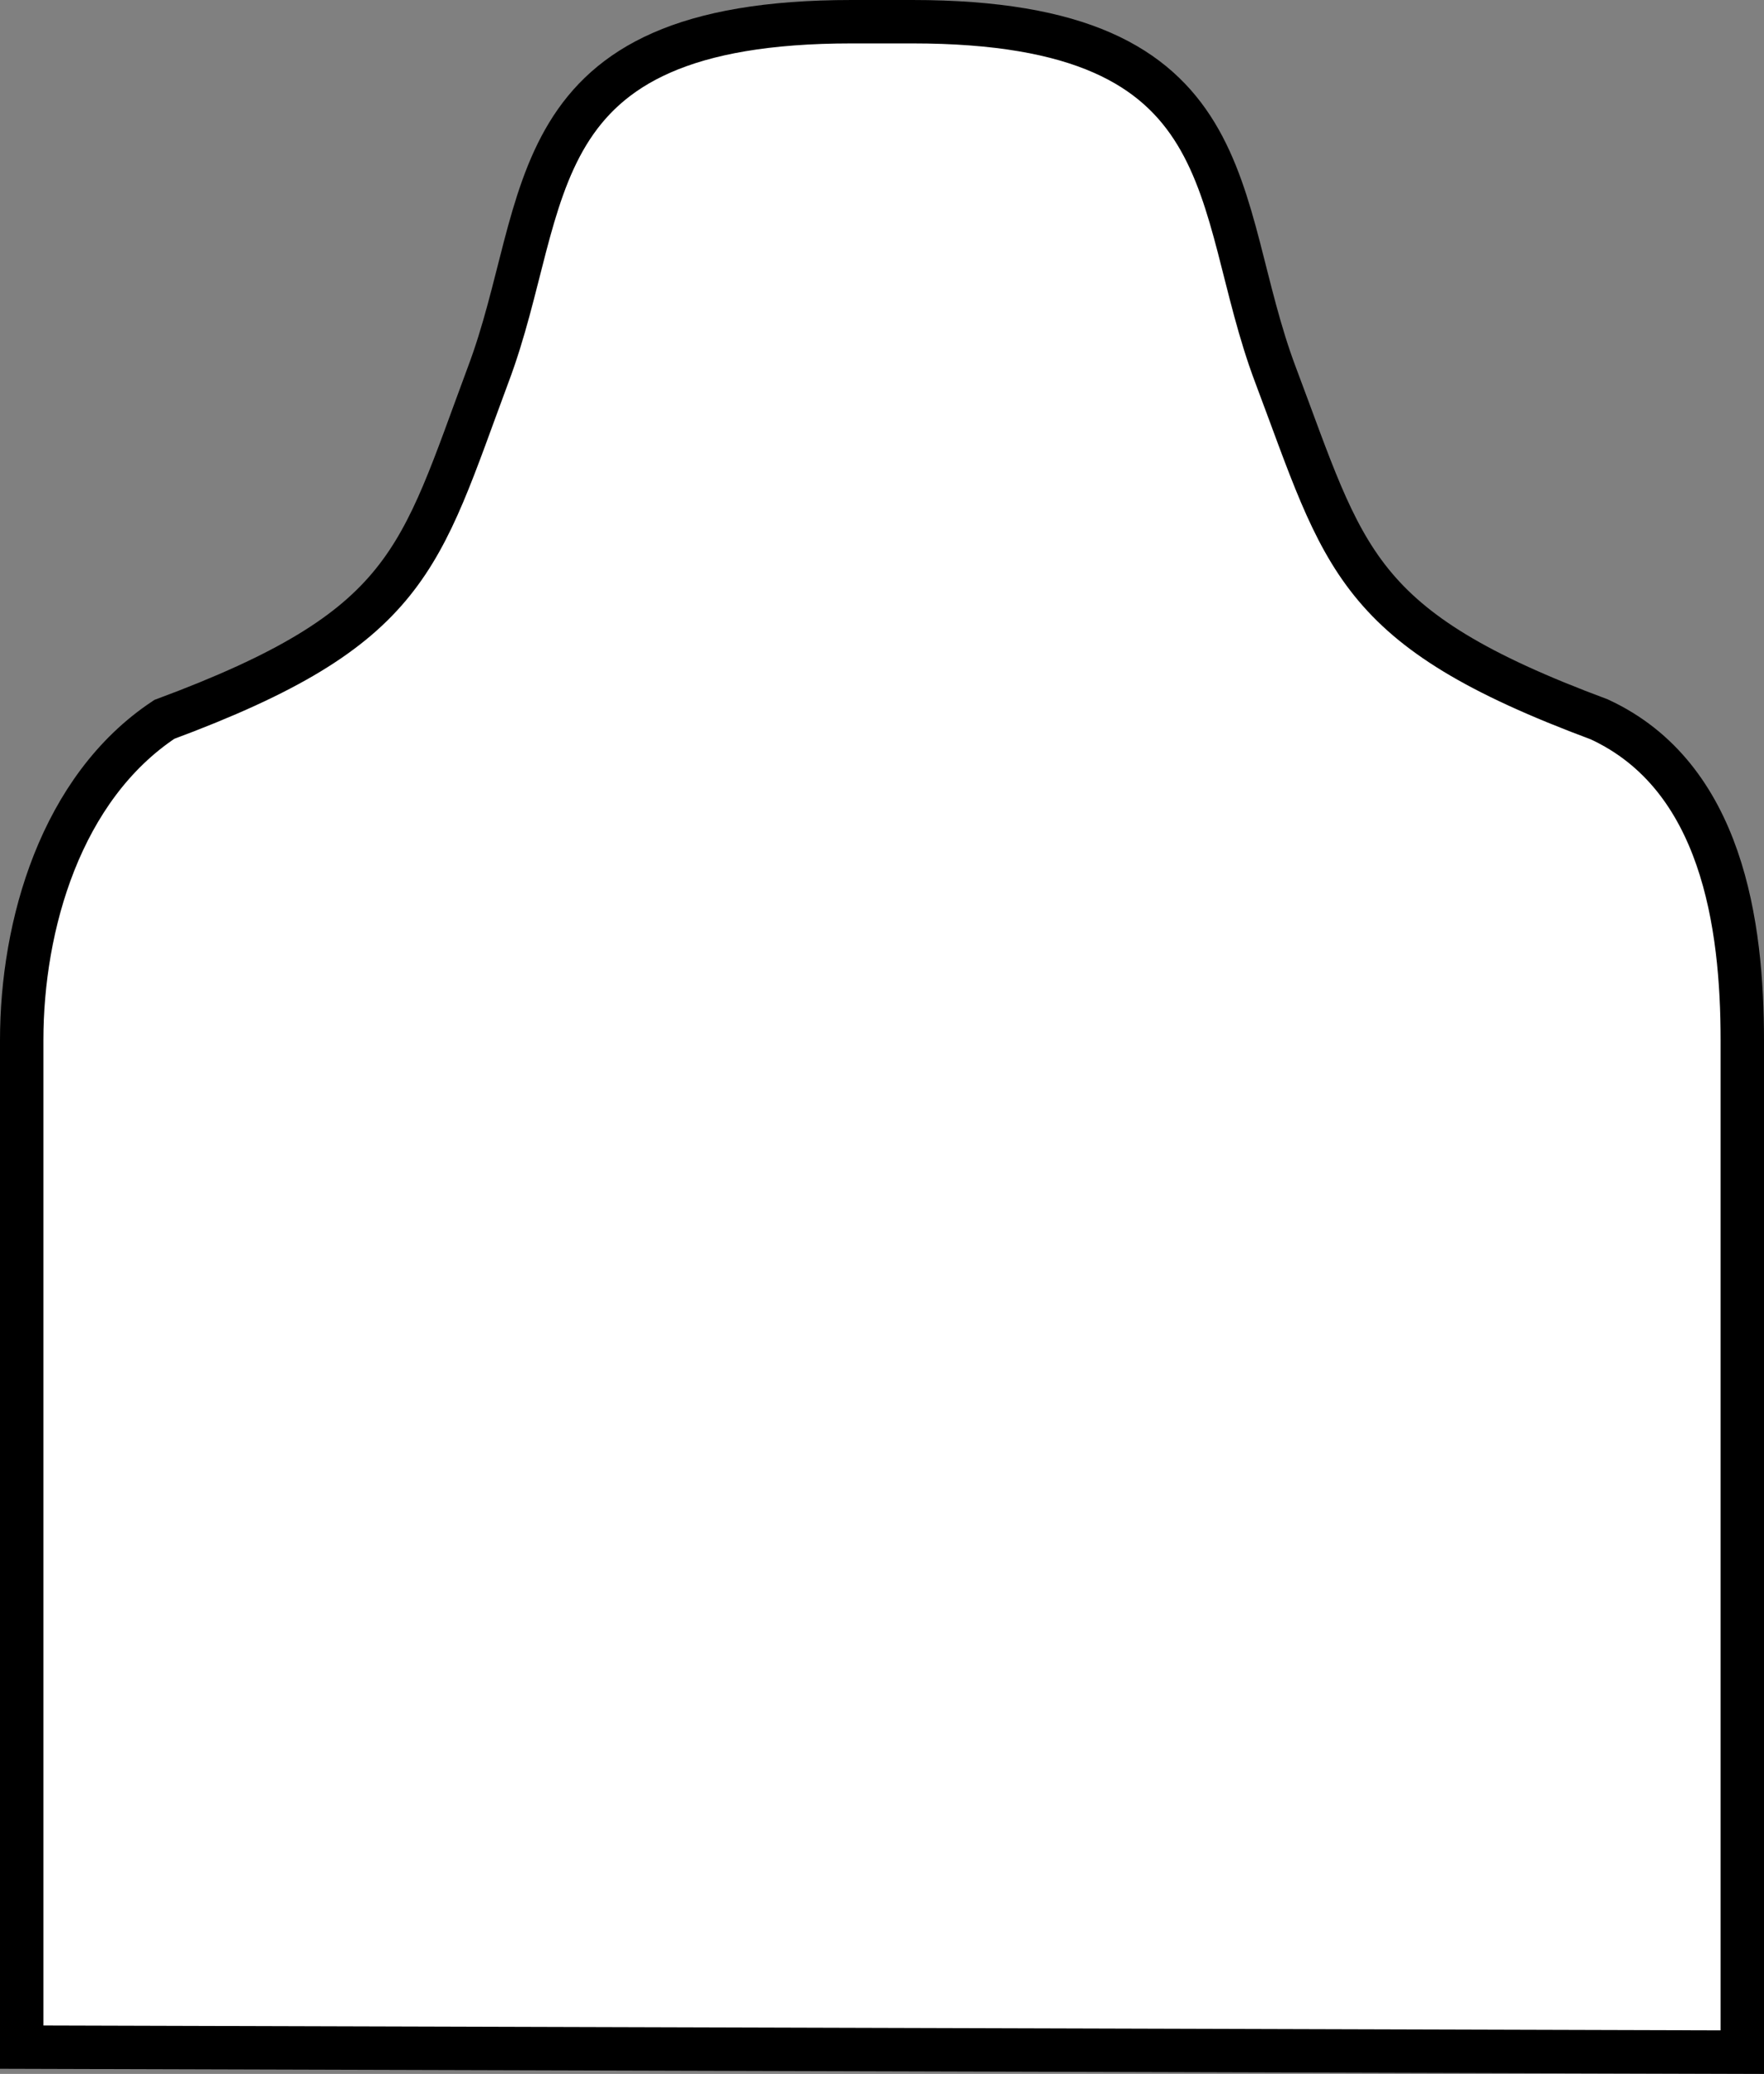
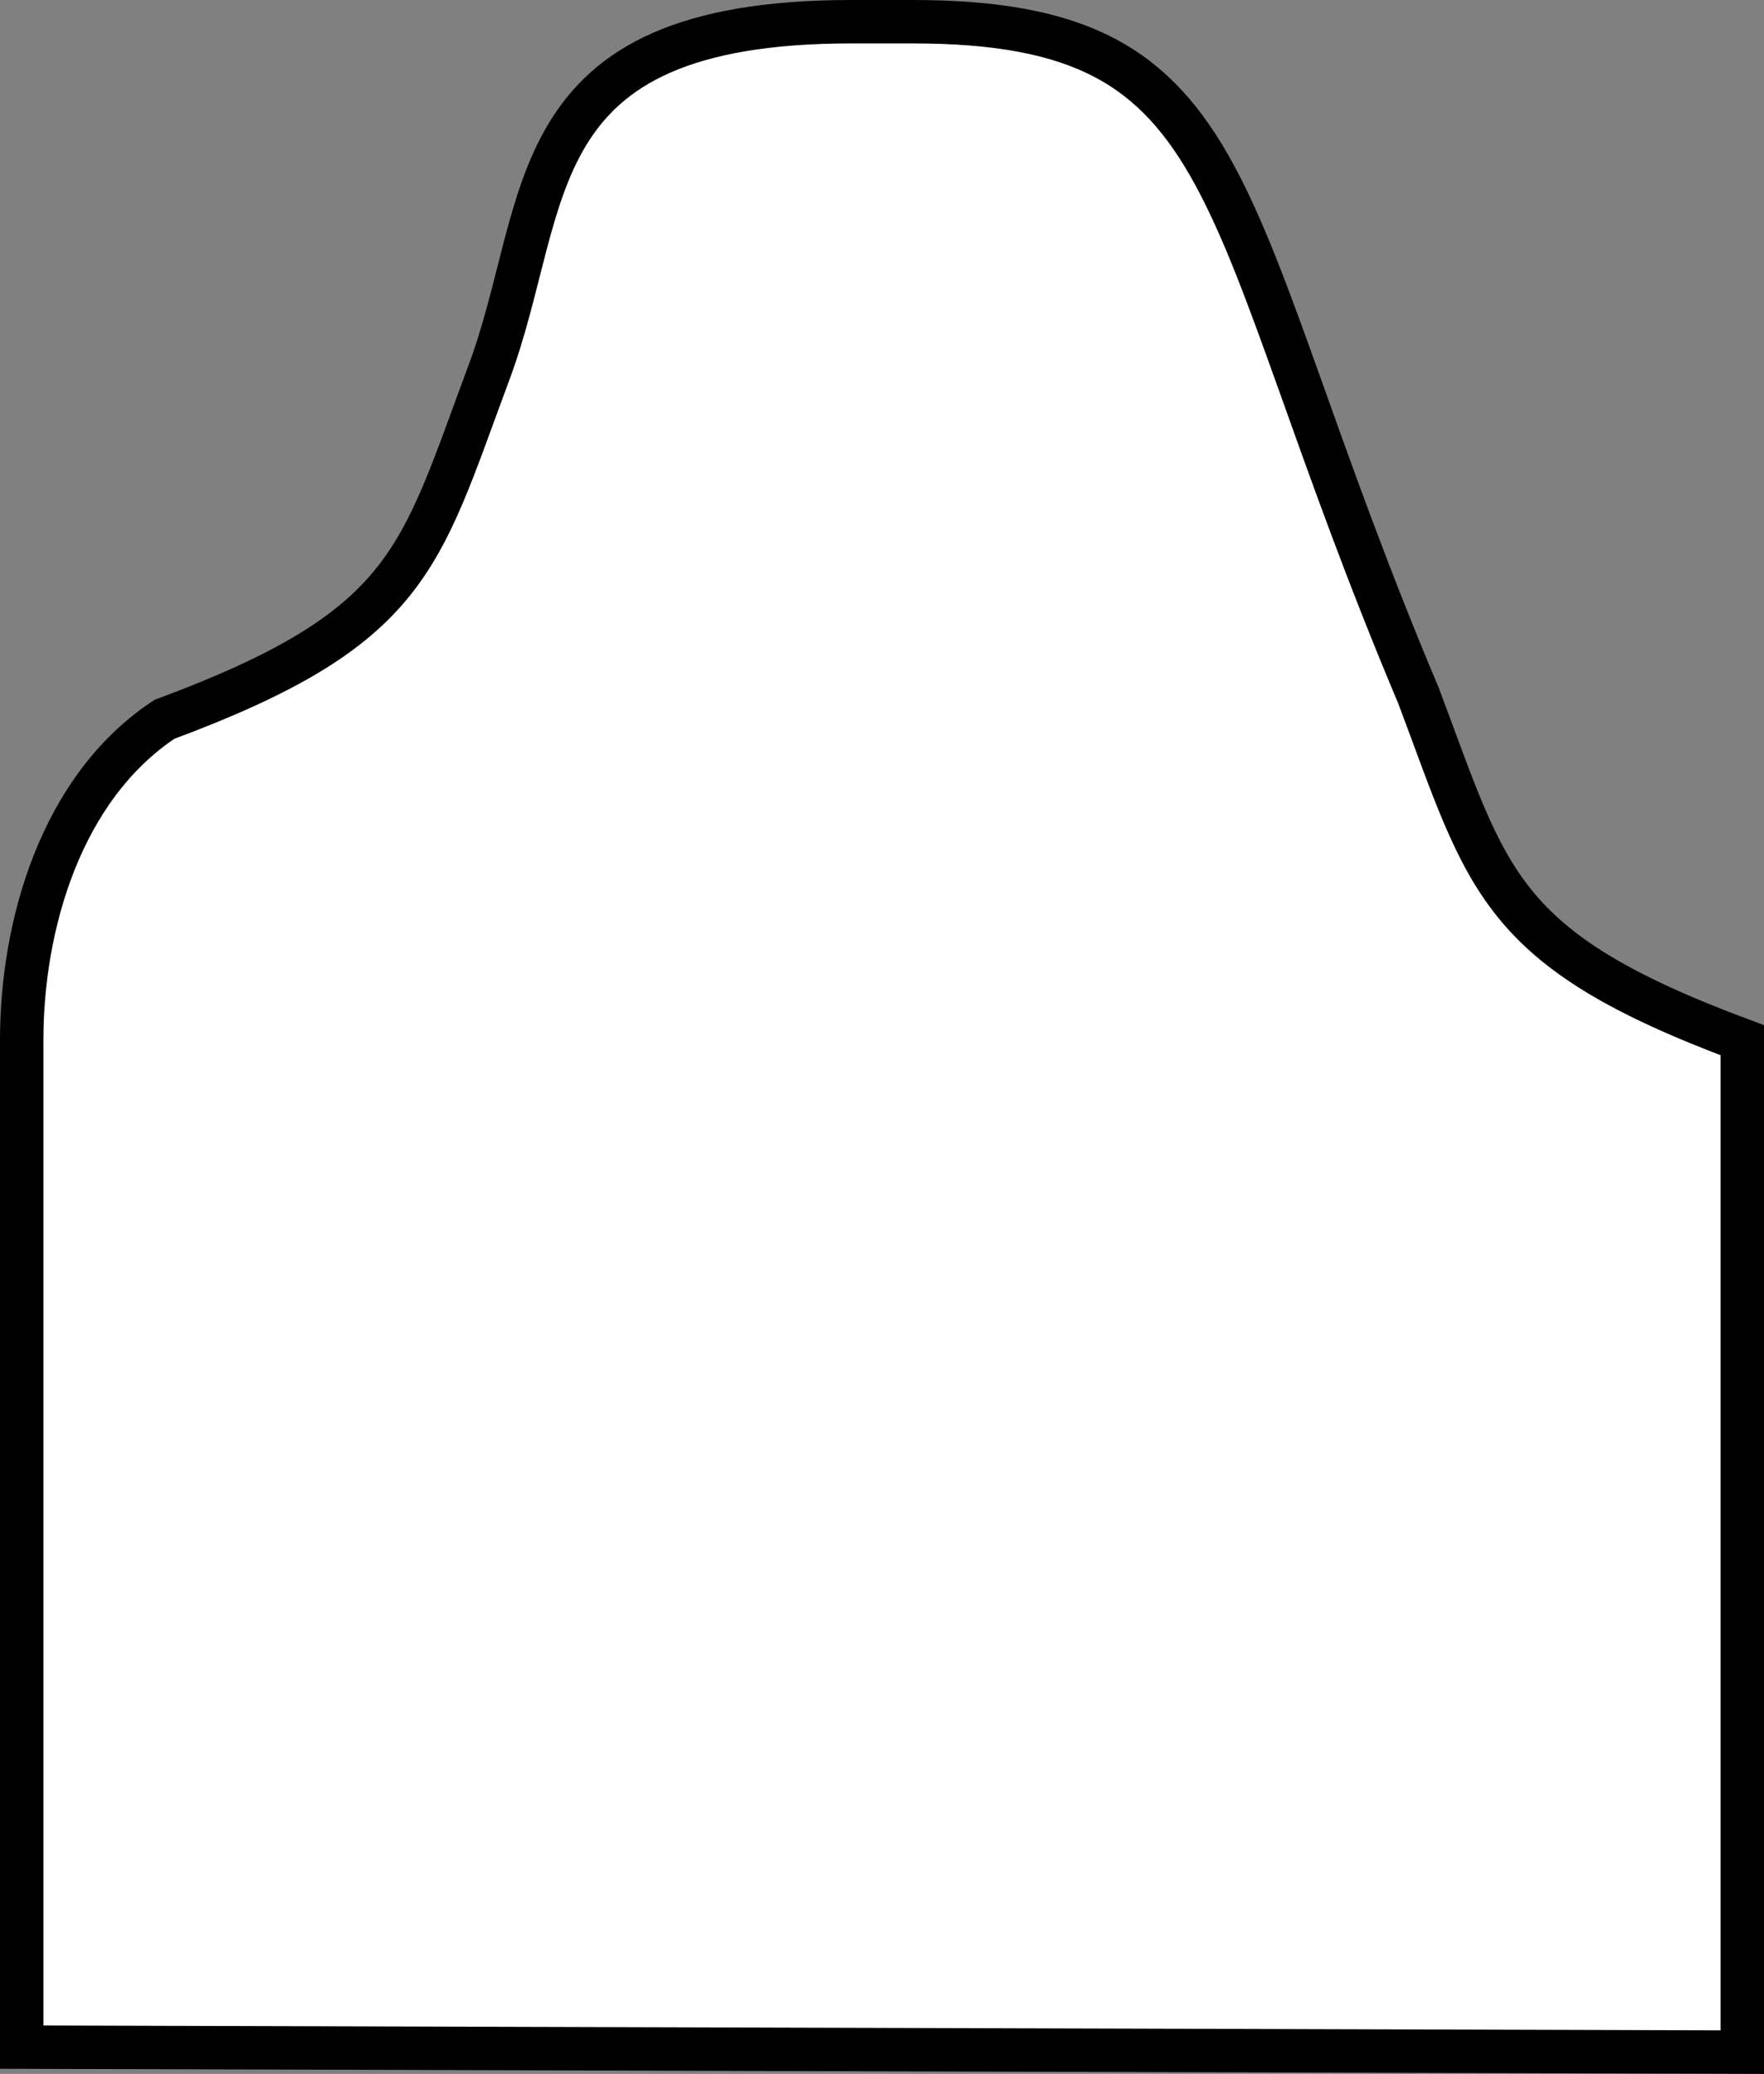
<svg xmlns="http://www.w3.org/2000/svg" version="1.1" id="image" x="0px" y="0px" width="32.512px" height="38.219px" viewBox="0 0 32.512 38.219" enable-background="new 0 0 32.512 38.219" xml:space="preserve">
  <rect x="0" y="0" width="32.512" height="38.219" fill="#808080" stroke="none" />
-   <path fill="#FFFFFF" stroke="#000000" stroke-width="0.8" d="M32.112,37.818c0-22.374,0-17.589,0-18.648  c0-2.116-0.364-4.862-2.636-5.913c-4.535-1.688-4.68-2.933-5.967-6.348C22.313,3.741,23.032,0.4,16.815,0.4h-1.118  c-6.217,0-5.505,3.341-6.701,6.509c-1.272,3.415-1.424,4.661-5.967,6.348C1.12,14.522,0.4,17.054,0.4,19.17  c0,1.058,0-3.787,0,18.556L32.112,37.818z" />
+   <path fill="#FFFFFF" stroke="#000000" stroke-width="0.8" d="M32.112,37.818c0-22.374,0-17.589,0-18.648  c-4.535-1.688-4.68-2.933-5.967-6.348C22.313,3.741,23.032,0.4,16.815,0.4h-1.118  c-6.217,0-5.505,3.341-6.701,6.509c-1.272,3.415-1.424,4.661-5.967,6.348C1.12,14.522,0.4,17.054,0.4,19.17  c0,1.058,0-3.787,0,18.556L32.112,37.818z" />
</svg>